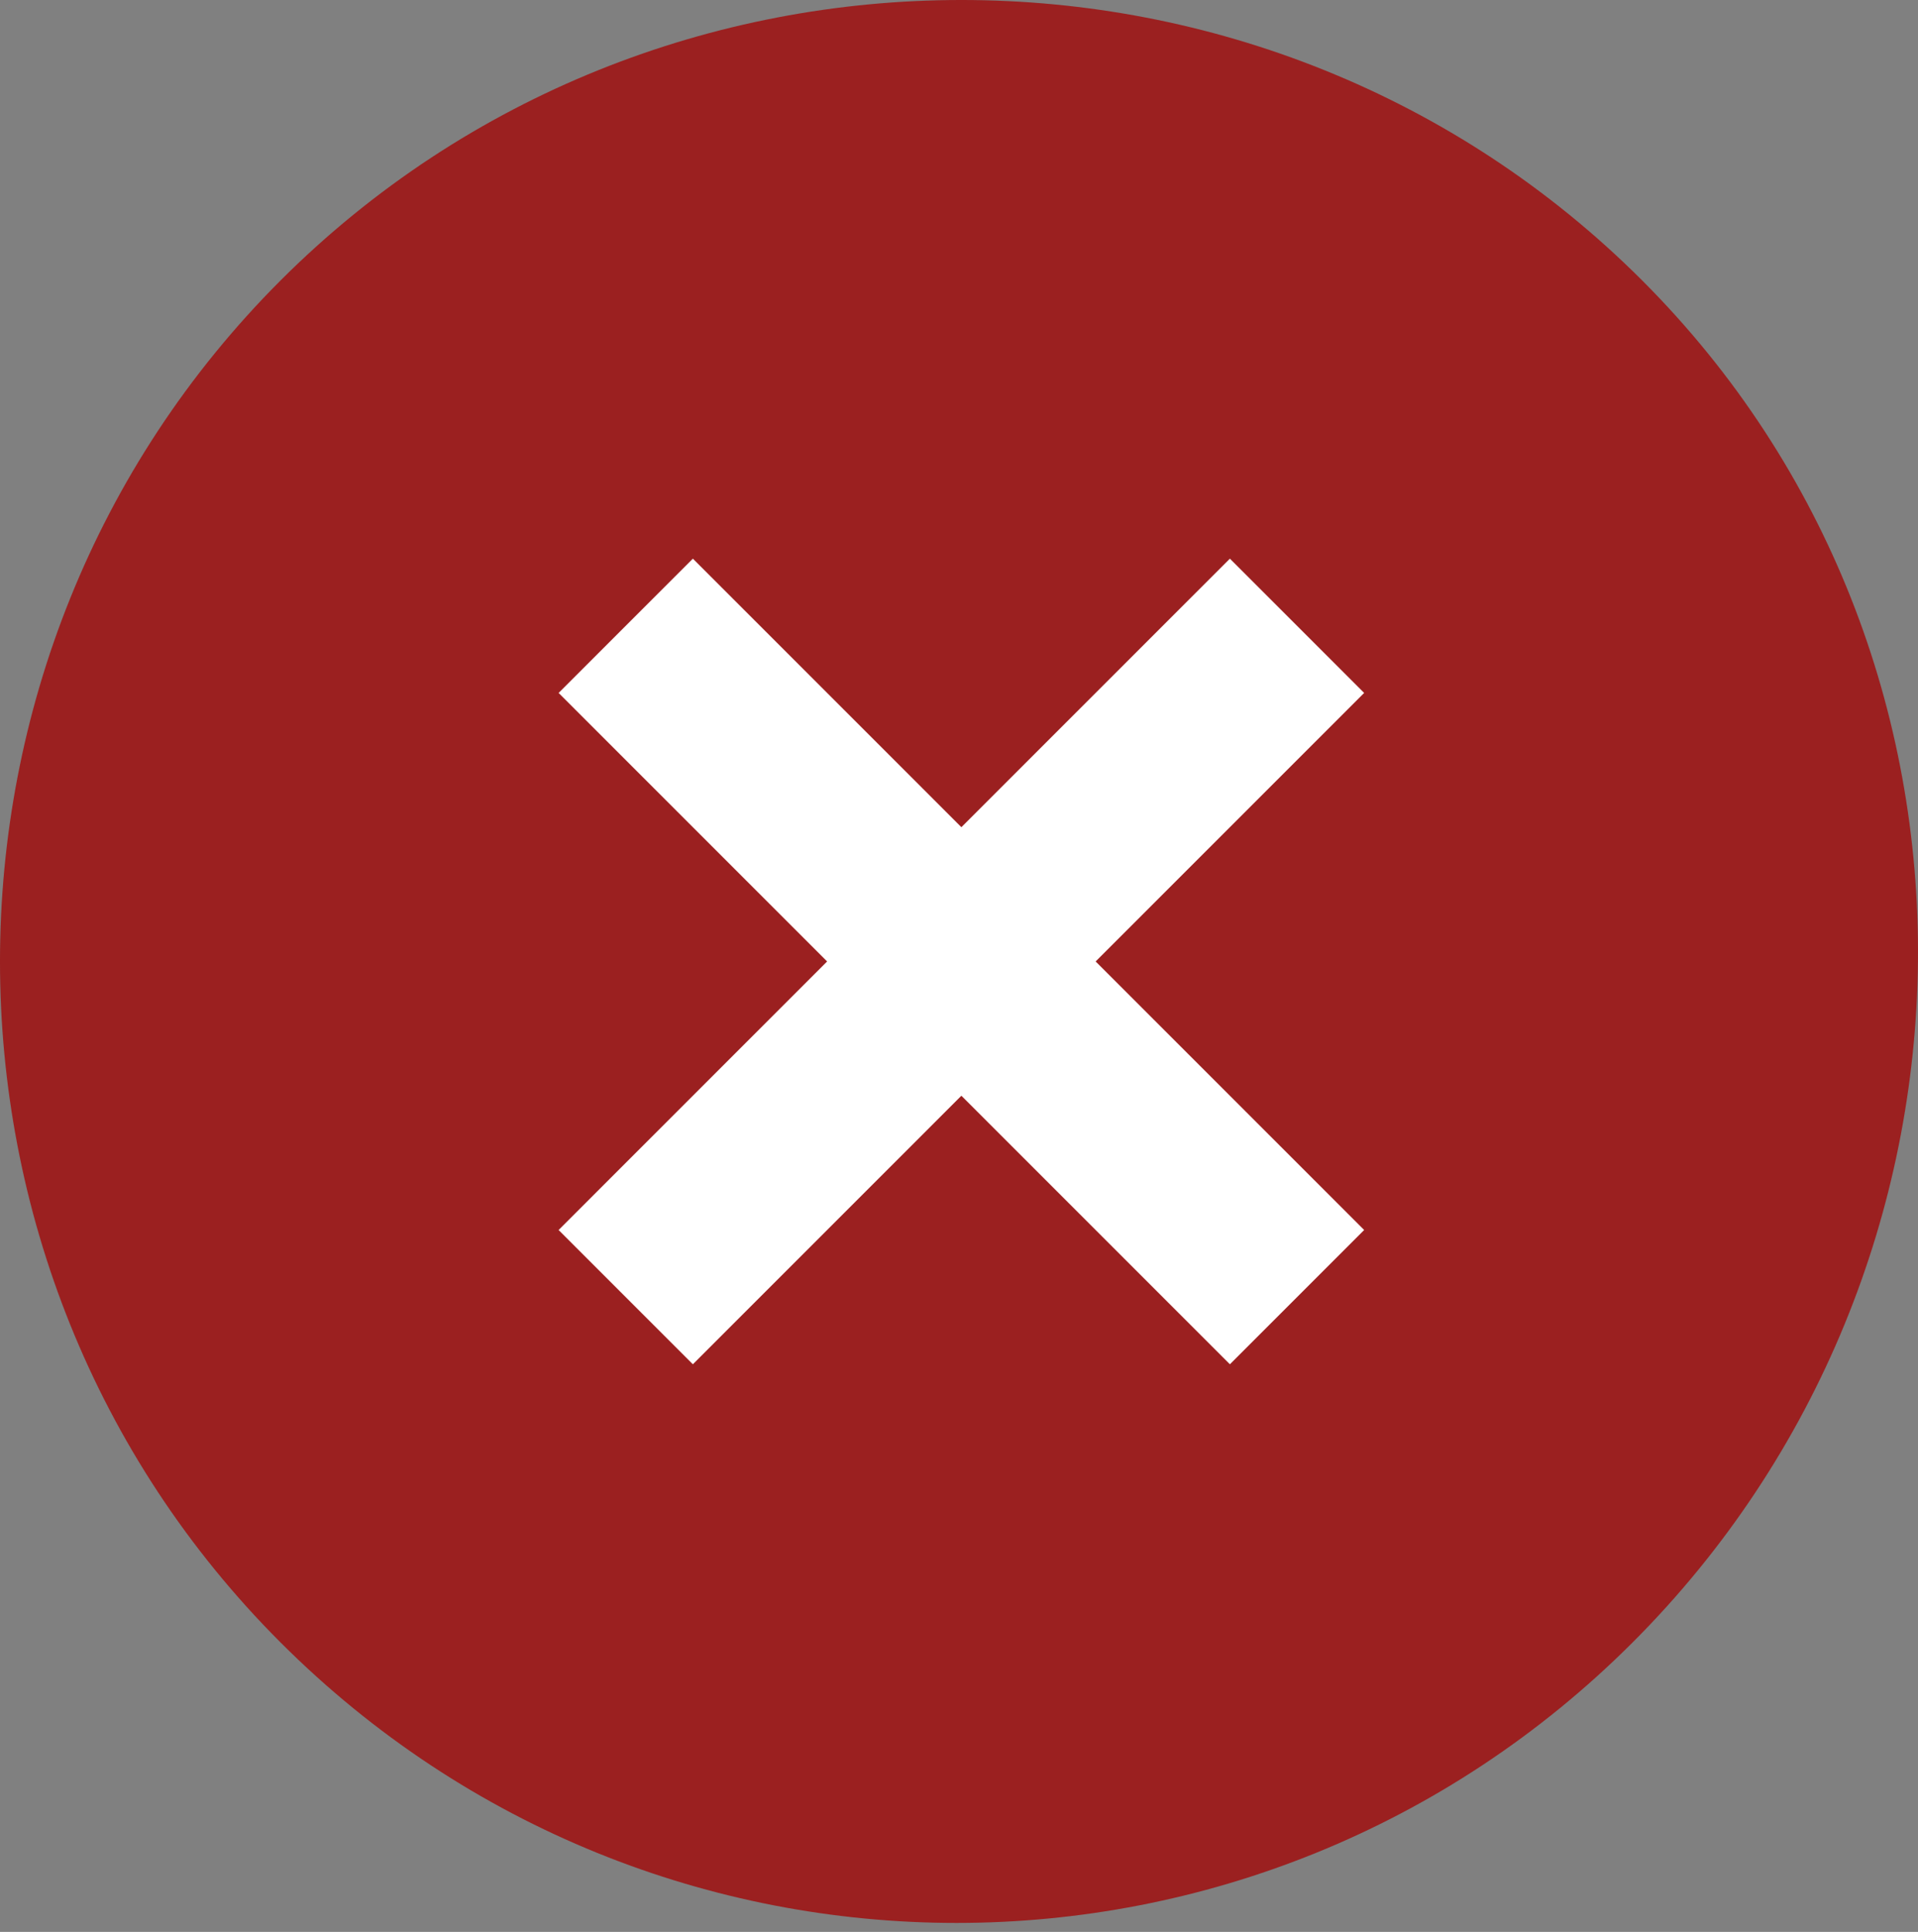
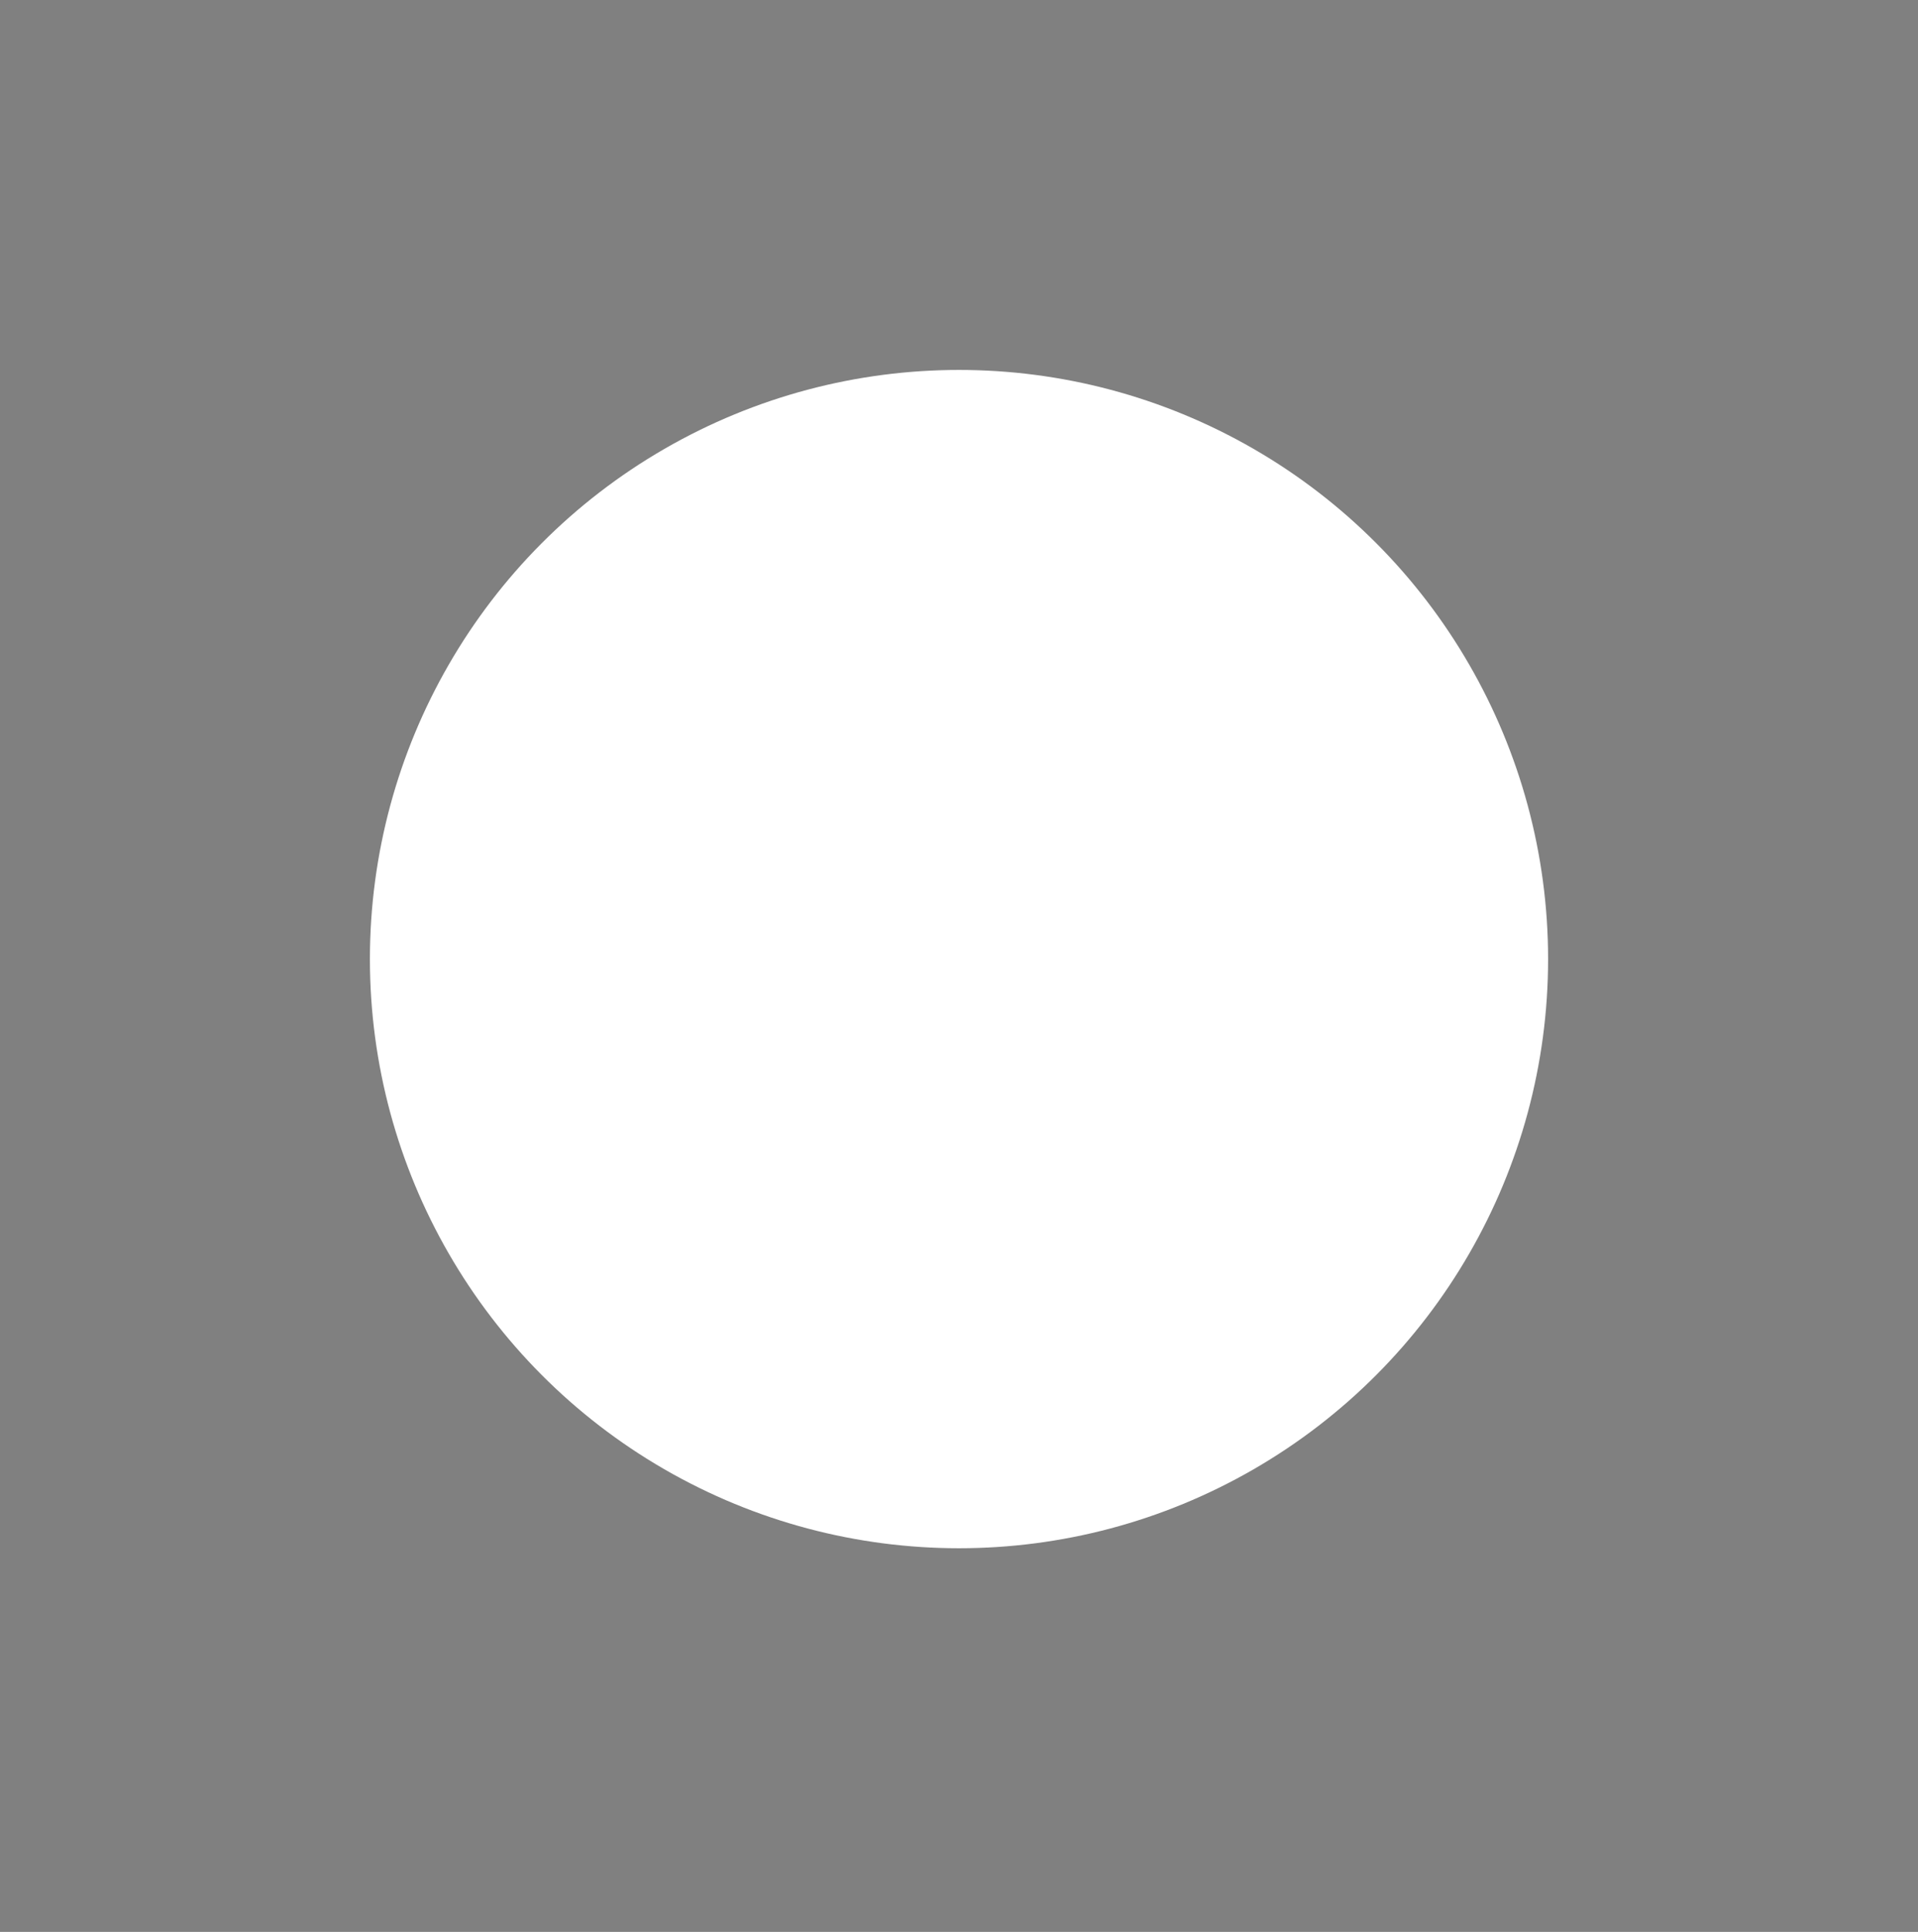
<svg xmlns="http://www.w3.org/2000/svg" width="140" height="141" viewBox="0 0 140 141" fill="none">
  <rect x="0" y="0" width="140" height="141" fill="#808080" stroke="none" />
  <circle cx="70" cy="70" r="43" fill="white" />
-   <path d="M119.872 20.474C92.573 -6.825 47.774 -6.825 20.474 20.474C-6.825 47.774 -6.825 92.573 20.474 119.872C47.774 147.171 91.873 147.171 119.172 119.872C146.471 92.573 147.171 47.774 119.872 20.474ZM89.773 99.573L70.173 79.973L50.574 99.573L40.774 89.773L60.373 70.173L40.774 50.574L50.574 40.774L70.173 60.373L89.773 40.774L99.573 50.574L79.973 70.173L99.573 89.773L89.773 99.573Z" fill="#9B2020" />
</svg>